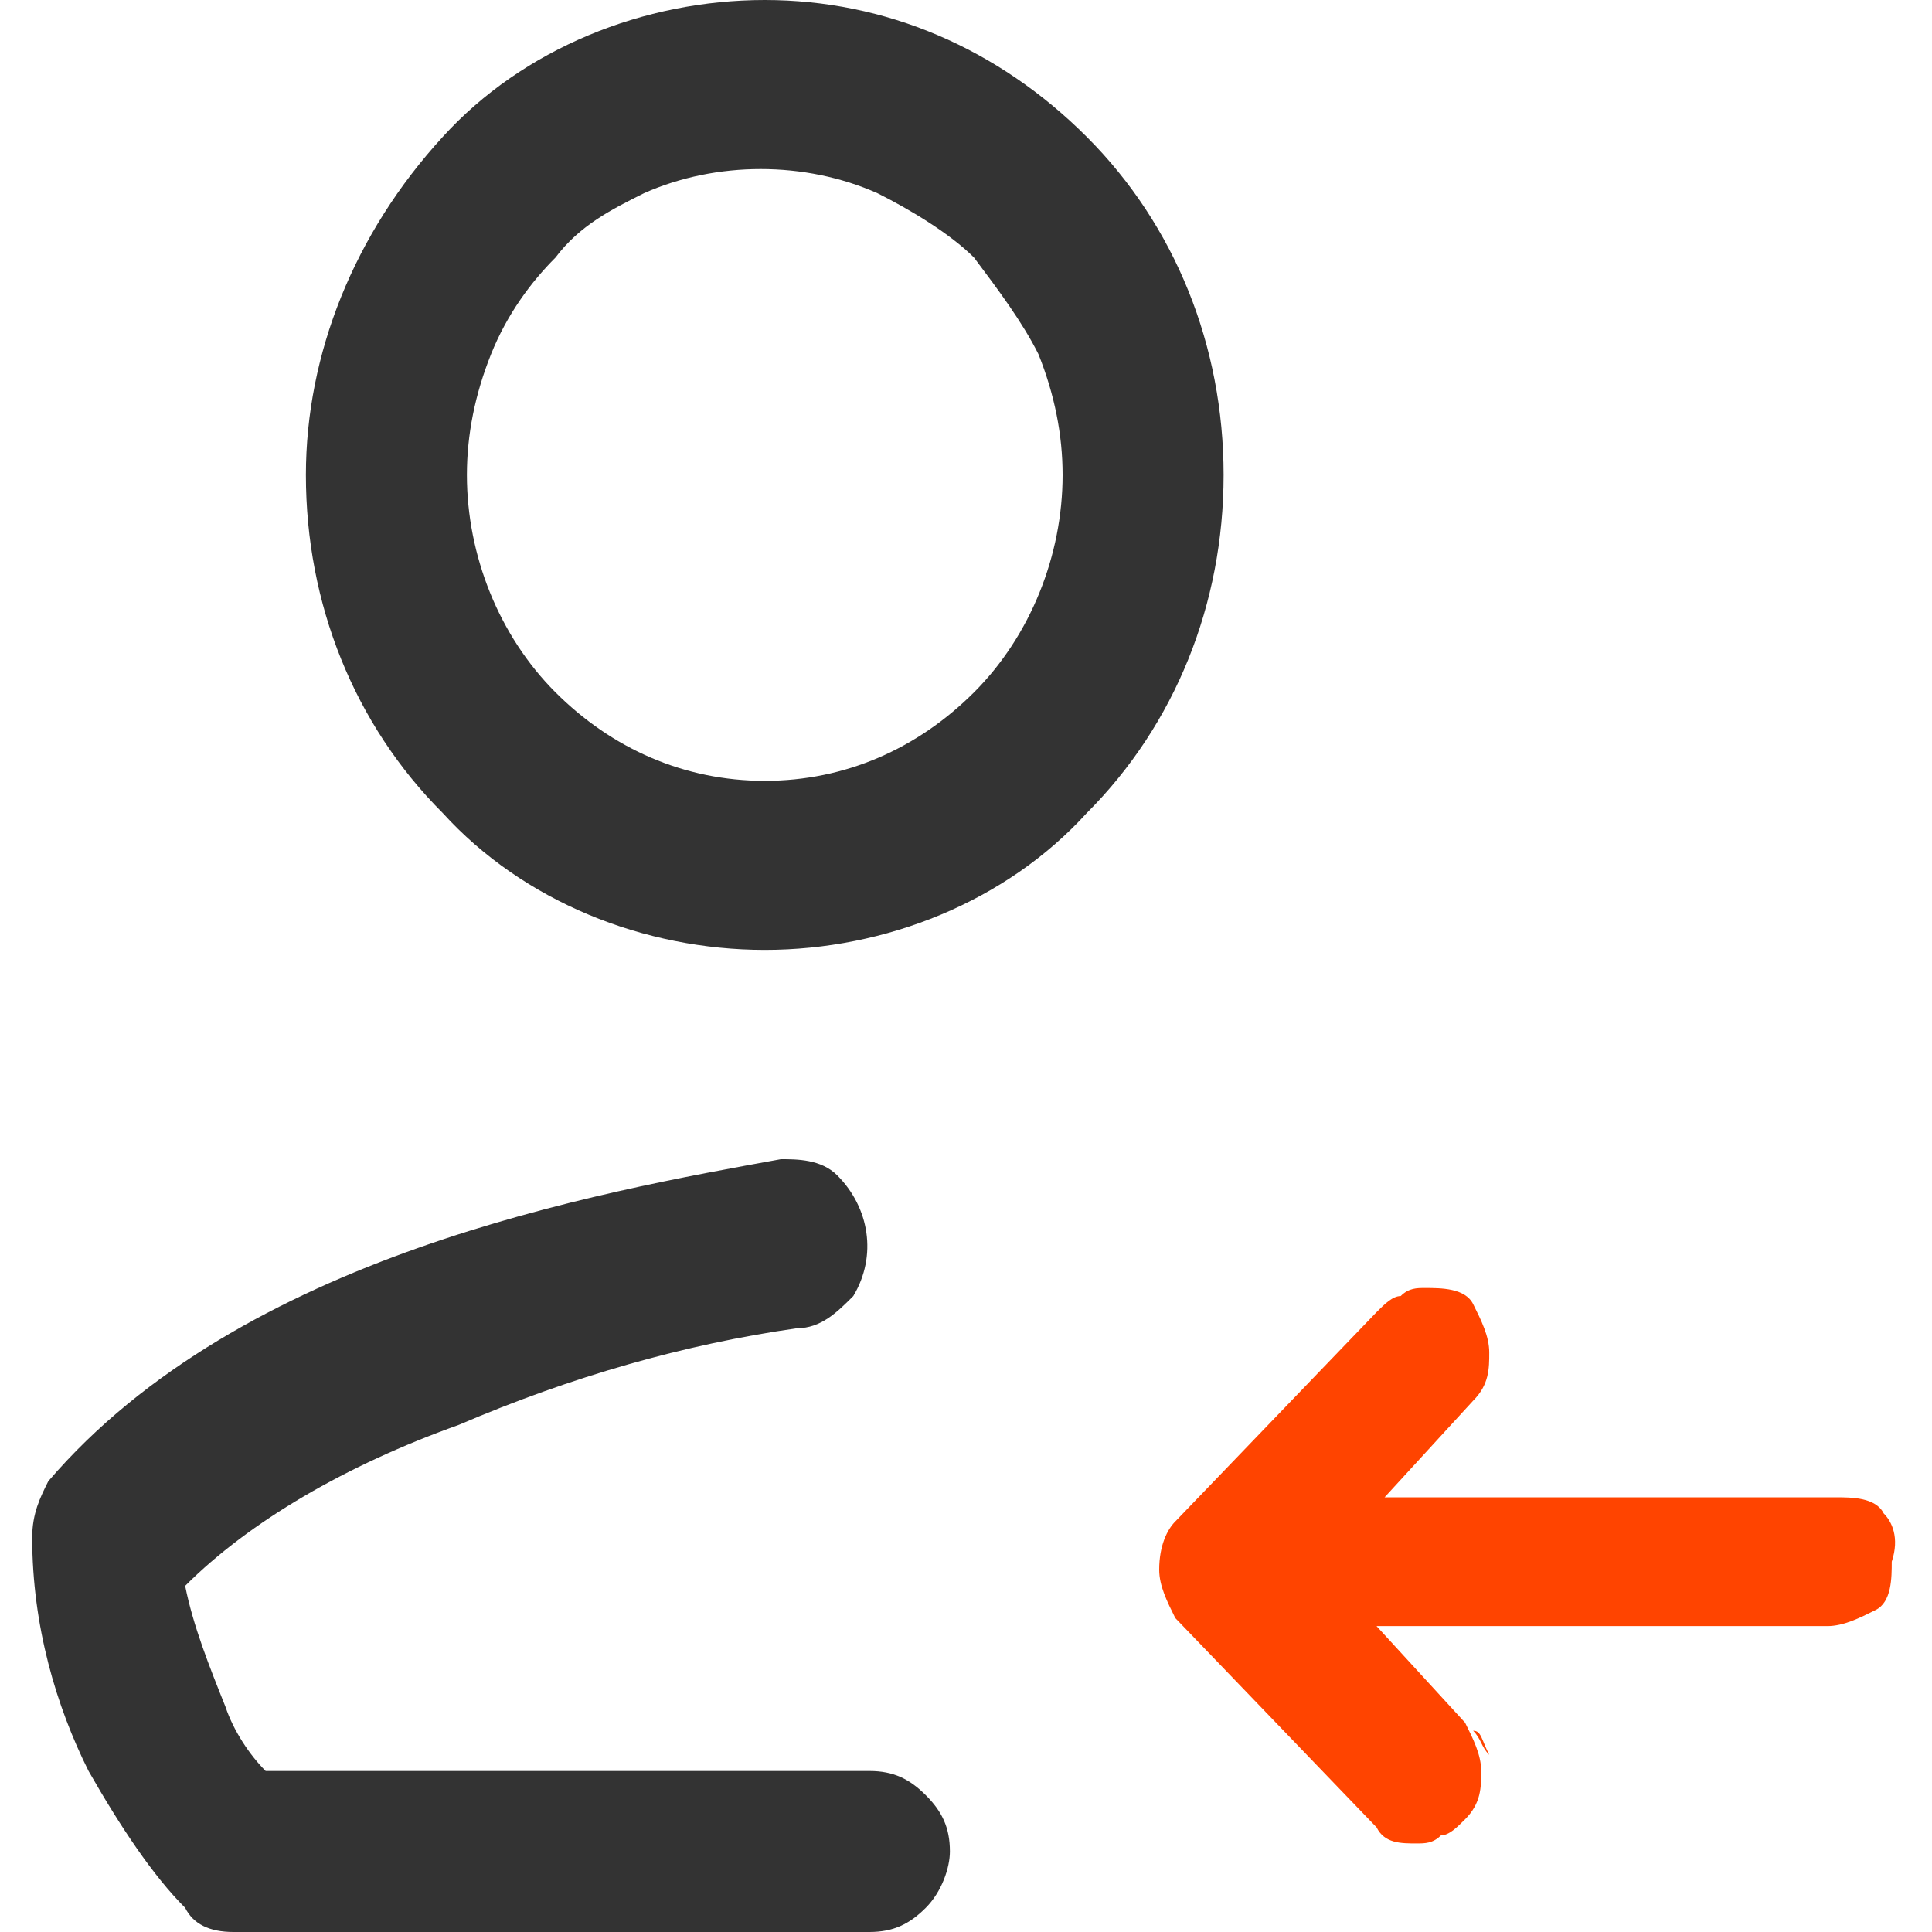
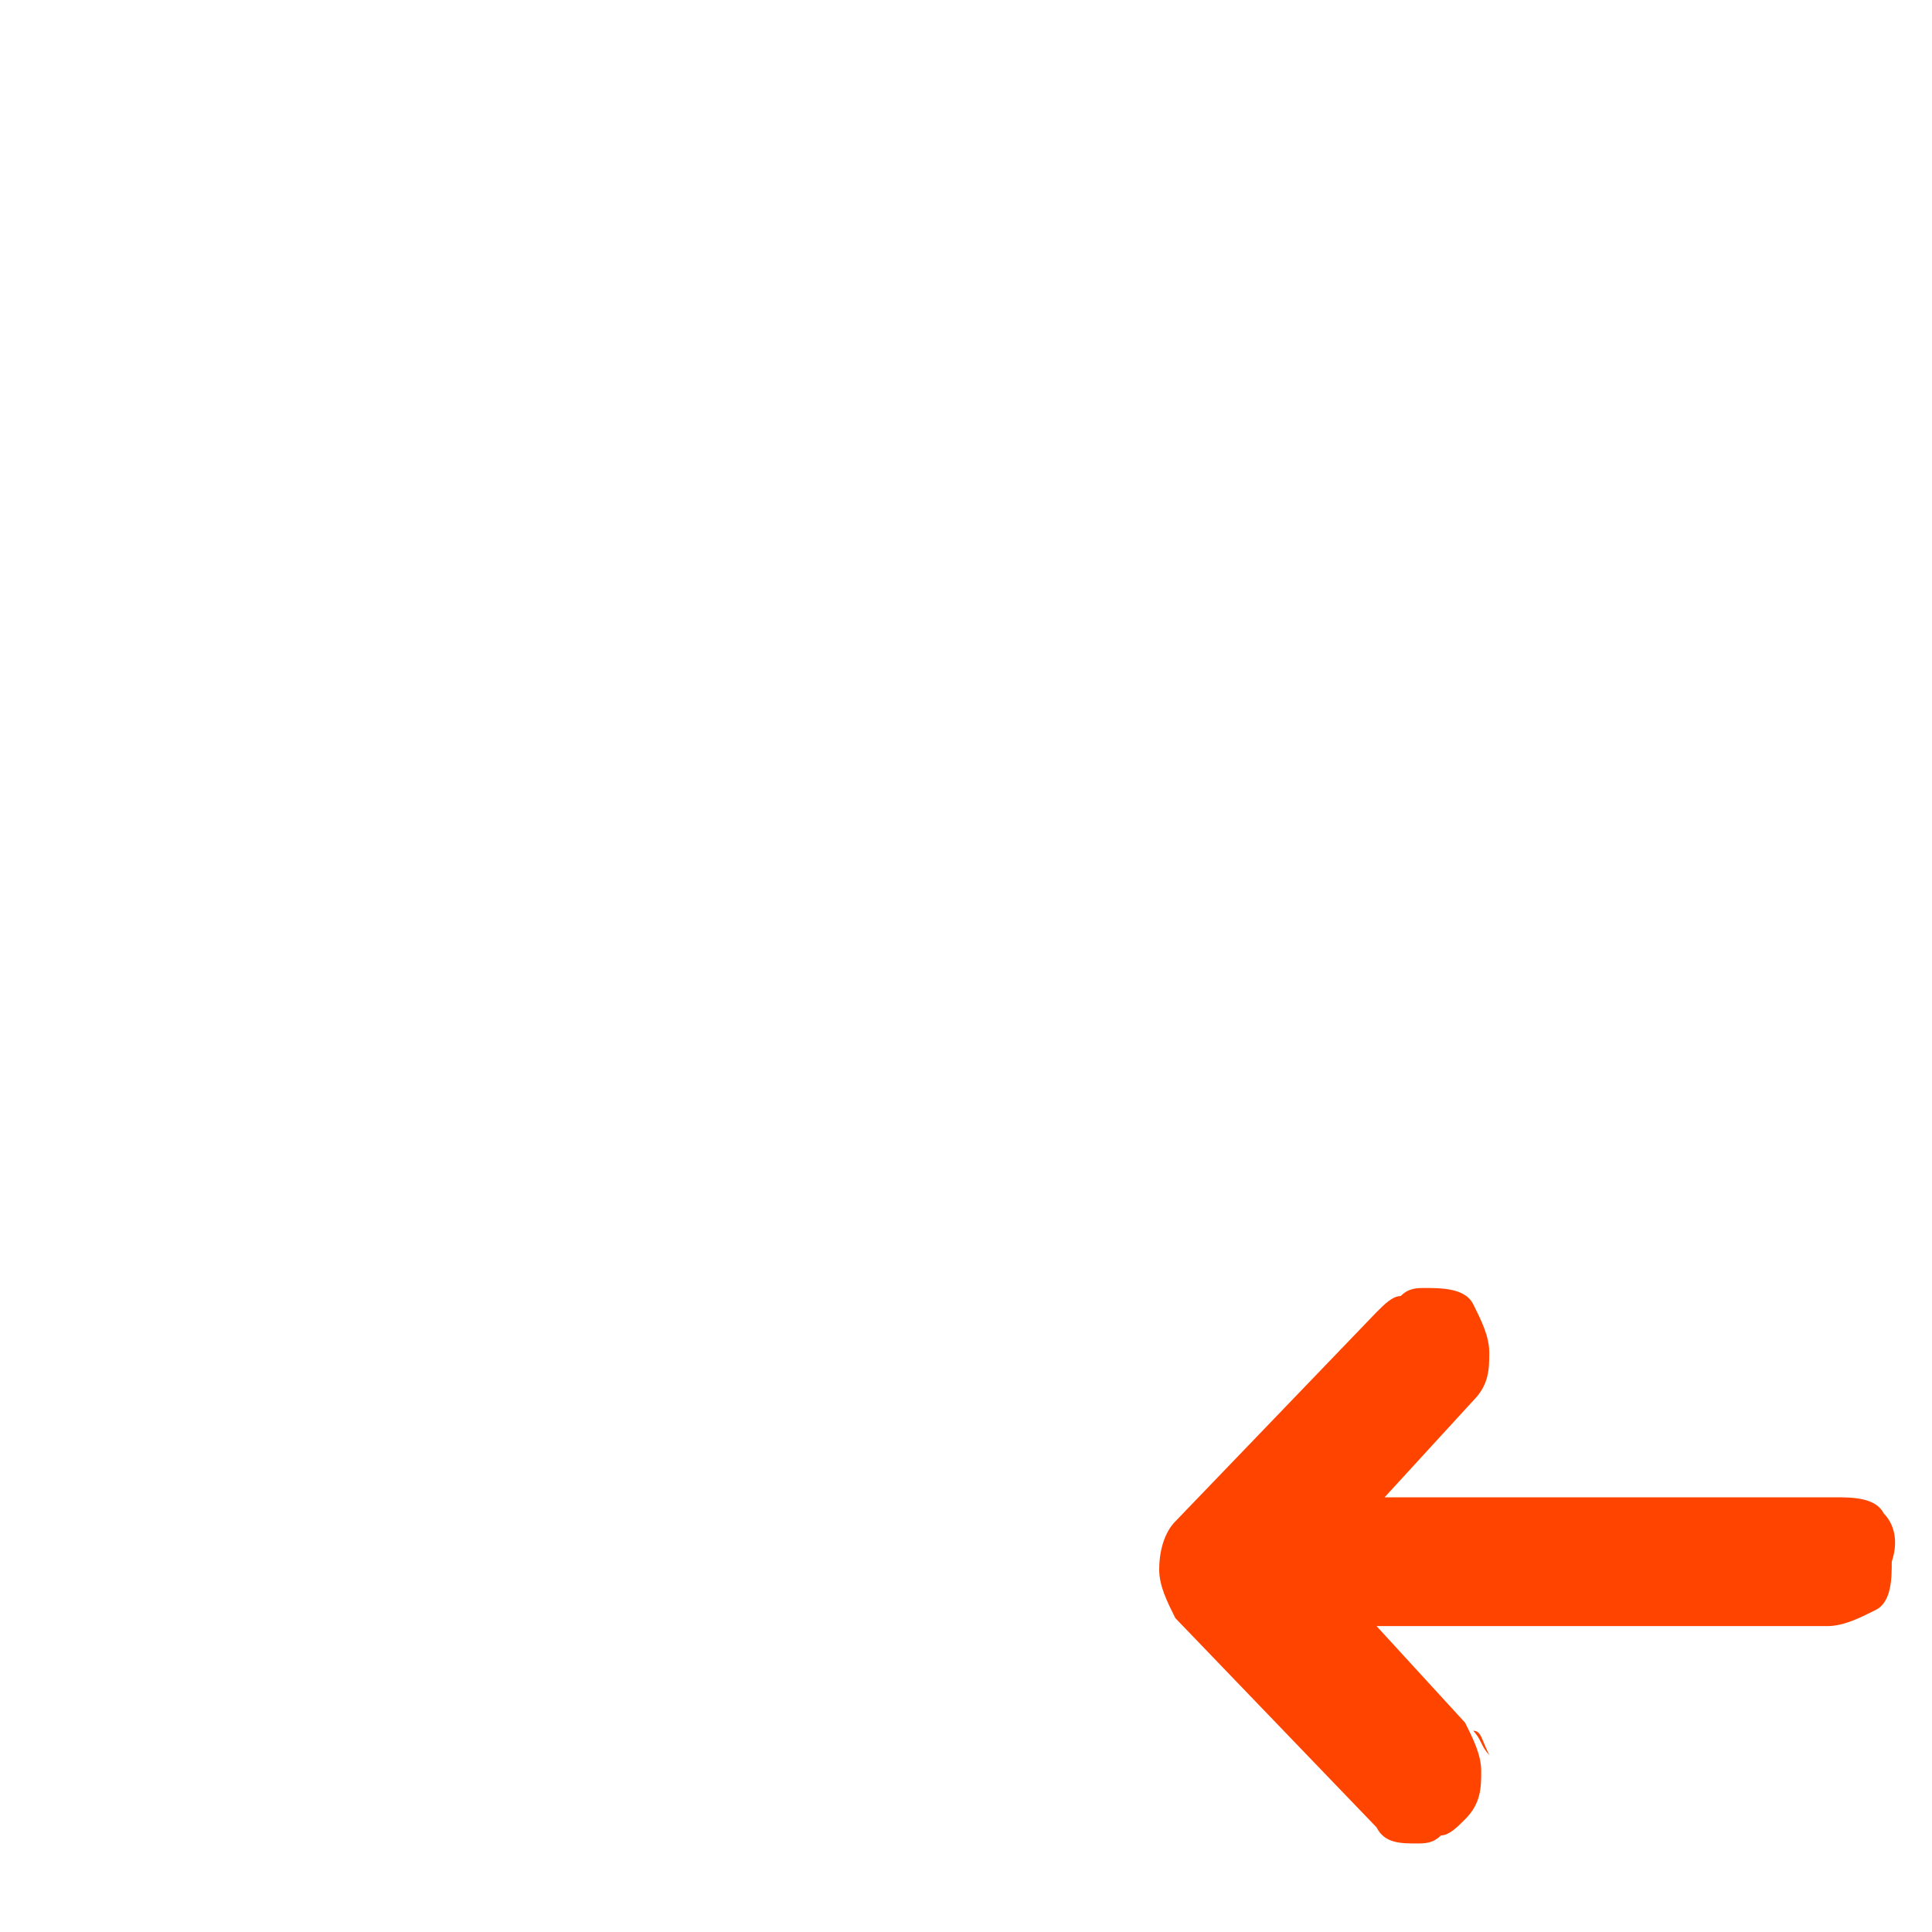
<svg xmlns="http://www.w3.org/2000/svg" version="1.1" id="图层_1" x="0px" y="0px" viewBox="0 0 24 24" style="enable-background:new 0 0 24 24;" xml:space="preserve">
  <style type="text/css">
	.st0{fill:#333333;}
	.st1{fill:#FF4400;}
</style>
  <title>待入职</title>
  <g id="形状">
-     <path class="st0" d="M9.5,0c-1.5,0-3,0.6-4,1.7C4.4,2.9,3.8,4.4,3.8,5.9c0,1.6,0.6,3.1,1.7,4.2c1,1.1,2.5,1.7,4,1.7   c1.5,0,3-0.6,4-1.7c1.1-1.1,1.7-2.6,1.7-4.2c0-1.6-0.6-3.1-1.7-4.2C12.4,0.6,11,0,9.5,0L9.5,0z M5.8,5.9c0-0.5,0.1-1,0.3-1.5   s0.5-0.9,0.8-1.2C7.2,2.8,7.6,2.6,8,2.4C8.9,2,10,2,10.9,2.4c0.4,0.2,0.9,0.5,1.2,0.8c0.3,0.4,0.6,0.8,0.8,1.2   c0.2,0.5,0.3,1,0.3,1.5c0,1-0.4,2-1.1,2.7c-0.7,0.7-1.6,1.1-2.6,1.1c-1,0-1.9-0.4-2.6-1.1C6.2,7.9,5.8,6.9,5.8,5.9L5.8,5.9z    M9.9,16.5c0.3,0,0.5-0.2,0.7-0.4c0.3-0.5,0.2-1.1-0.2-1.5c-0.2-0.2-0.5-0.2-0.7-0.2c-1.1,0.2-2.8,0.5-4.5,1.1   c-1.7,0.6-3.4,1.5-4.6,2.9c-0.1,0.2-0.2,0.4-0.2,0.7c0,1.1,0.3,2.1,0.7,2.9c0.4,0.7,0.8,1.3,1.2,1.7C2.4,23.9,2.6,24,2.9,24h7.9   c0.3,0,0.5-0.1,0.7-0.3c0.2-0.2,0.3-0.5,0.3-0.7c0-0.3-0.1-0.5-0.3-0.7c-0.2-0.2-0.4-0.3-0.7-0.3H3.3c-0.2-0.2-0.4-0.5-0.5-0.8   c-0.2-0.5-0.4-1-0.5-1.5c0.8-0.8,2-1.5,3.4-2C7.1,17.1,8.5,16.7,9.9,16.5L9.9,16.5z" />
-   </g>
+     </g>
  <path class="st1" d="M23.4,18.8c-0.1-0.2-0.4-0.2-0.6-0.2h-5.6l1.1-1.2c0.2-0.2,0.2-0.4,0.2-0.6c0-0.2-0.1-0.4-0.2-0.6  c-0.1-0.2-0.4-0.2-0.6-0.2c0,0,0,0,0,0c-0.1,0-0.2,0-0.3,0.1c-0.1,0-0.2,0.1-0.3,0.2l-2.5,2.6c-0.1,0.1-0.2,0.3-0.2,0.6v0  c0,0.2,0.1,0.4,0.2,0.6l2.5,2.6c0.1,0.2,0.3,0.2,0.5,0.2c0.1,0,0.2,0,0.3-0.1c0.1,0,0.2-0.1,0.3-0.2c0.2-0.2,0.2-0.4,0.2-0.6  c0-0.2-0.1-0.4-0.2-0.6l-1.1-1.2h5.6c0.2,0,0.4-0.1,0.6-0.2s0.2-0.4,0.2-0.6C23.6,19.1,23.5,18.9,23.4,18.8z M18.3,21.5L18.3,21.5  c0.1,0.1,0.1,0.2,0.2,0.3C18.4,21.6,18.4,21.5,18.3,21.5l-1.2-1.3h0L18.3,21.5z" />
</svg>